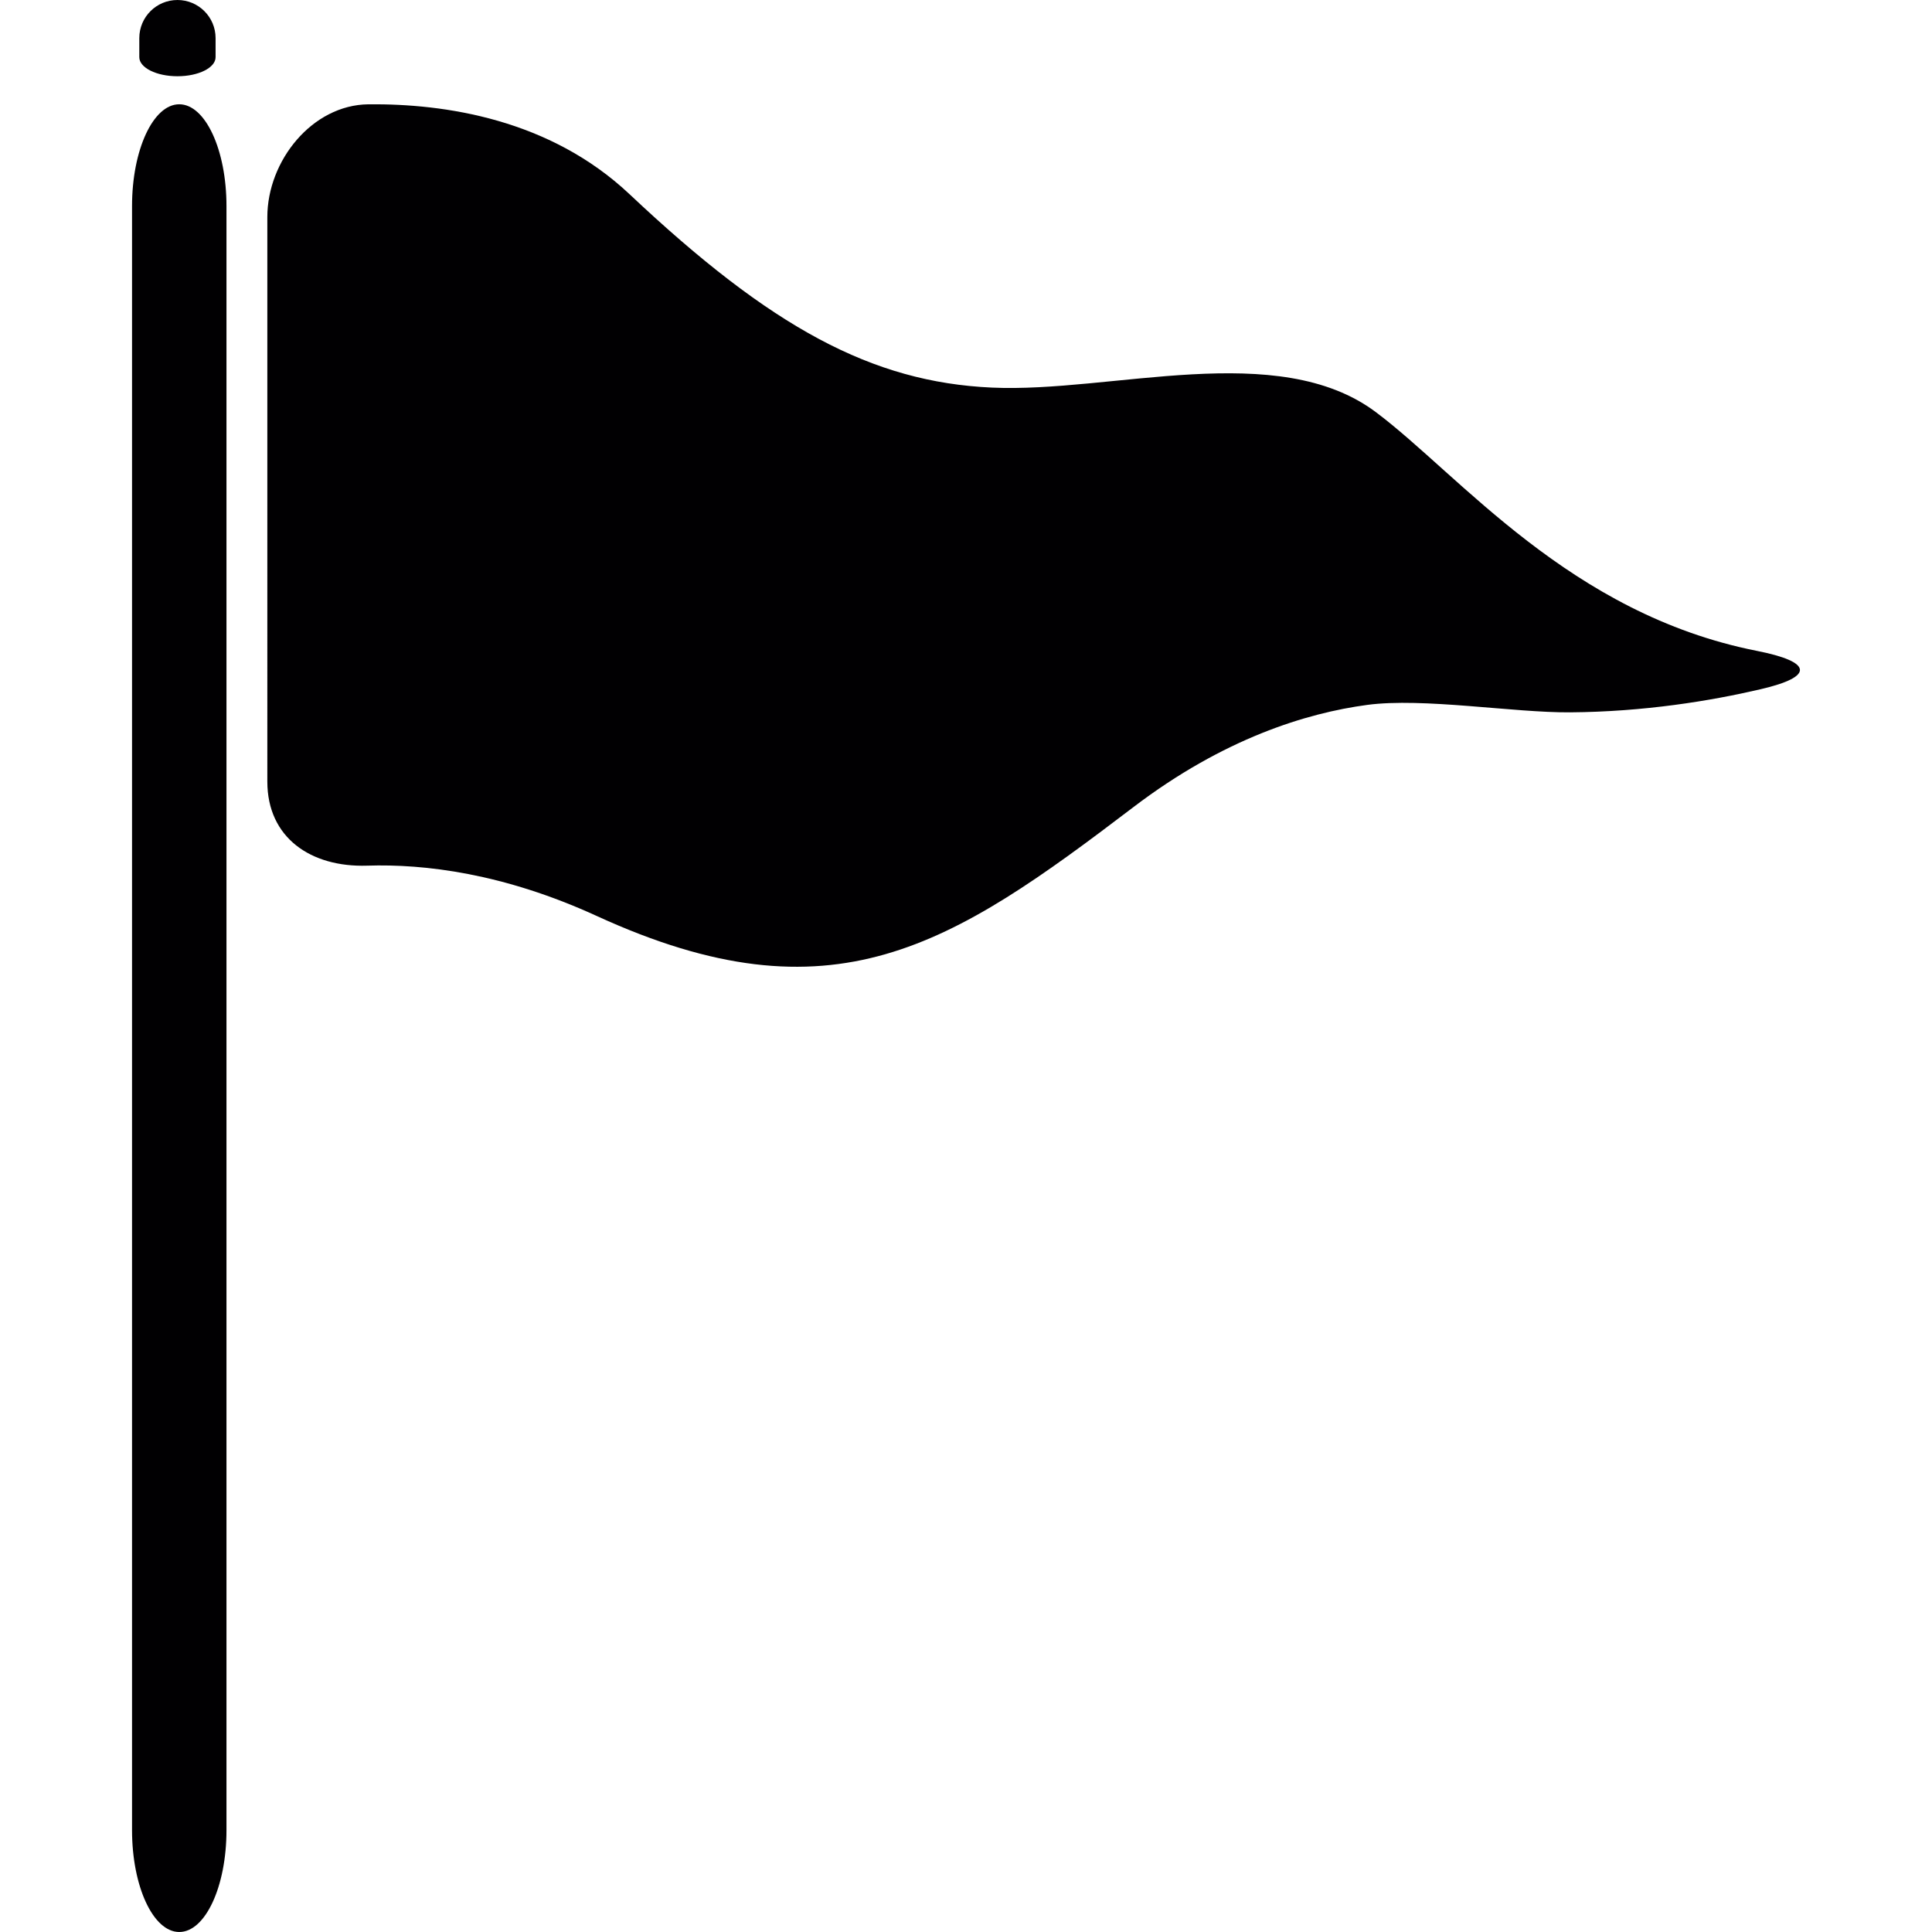
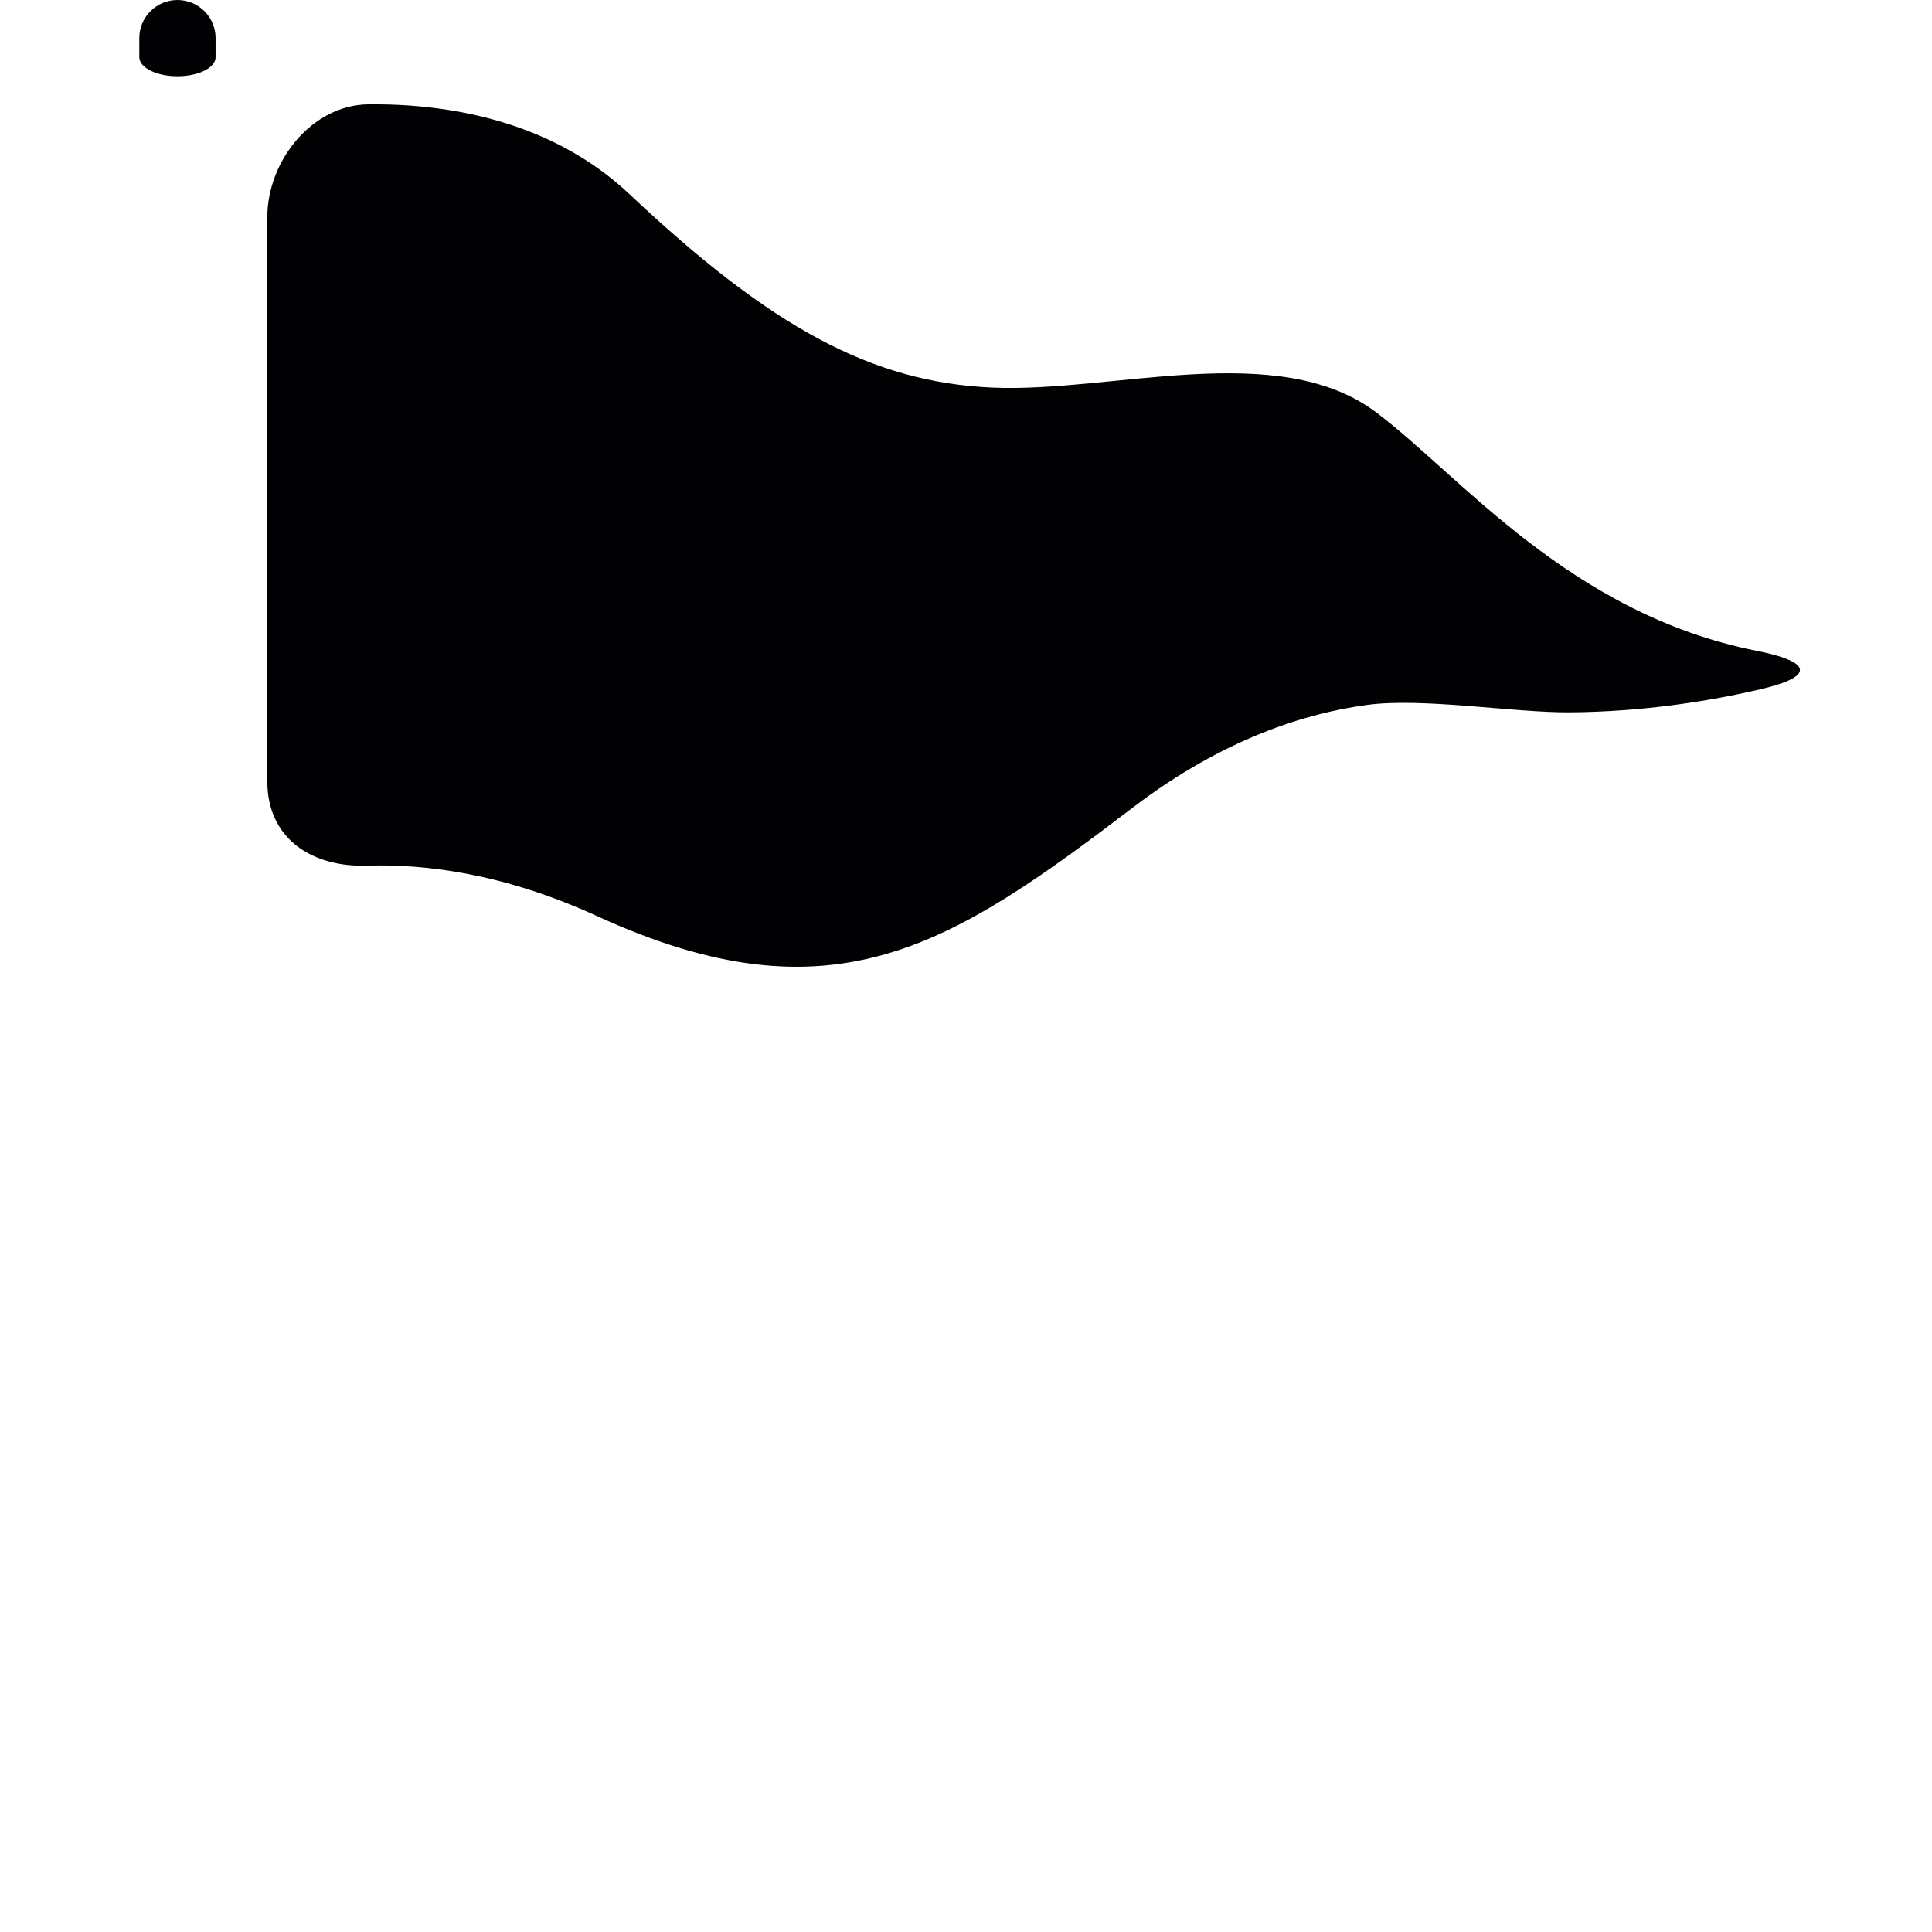
<svg xmlns="http://www.w3.org/2000/svg" height="800px" width="800px" version="1.1" id="Capa_1" viewBox="0 0 56.934 56.934" xml:space="preserve">
  <g>
    <path style="fill:#010002;" d="M10.855,3.074c2.25-0.023,5.345,0.433,7.699,2.651c4.173,3.933,7.143,5.537,10.675,5.697   c3.532,0.162,8.427-1.444,11.317,0.724C43.02,14,46.258,18.09,51.771,19.18c1.625,0.32,1.725,0.756,0.111,1.131   c-1.479,0.345-3.431,0.665-5.615,0.681c-1.657,0.013-4.335-0.44-5.978-0.219c-1.79,0.24-4.231,0.989-6.887,3.011   c-5.378,4.094-8.856,6.399-15.812,3.211c-2.75-1.261-5.082-1.54-6.771-1.485c-1.656,0.053-2.941-0.82-2.941-2.478V6.398   C7.878,4.74,9.198,3.092,10.855,3.074z" />
-     <path style="fill:#010002;" d="M6.674,53.935V6.073c0-1.657-0.623-3-1.392-3c-0.768,0-1.391,1.343-1.391,3v47.861   c0,1.657,0.623,3,1.391,3C6.051,56.935,6.674,55.592,6.674,53.935z" />
    <path style="fill:#010002;" d="M6.353,1.123c0,0,0,0.252,0,0.562c0,0.311-0.503,0.562-1.124,0.562   c-0.621,0-1.124-0.252-1.124-0.562c0-0.165,0-0.357,0-0.562C4.105,0.503,4.608,0,5.229,0S6.353,0.503,6.353,1.123z" />
  </g>
</svg>